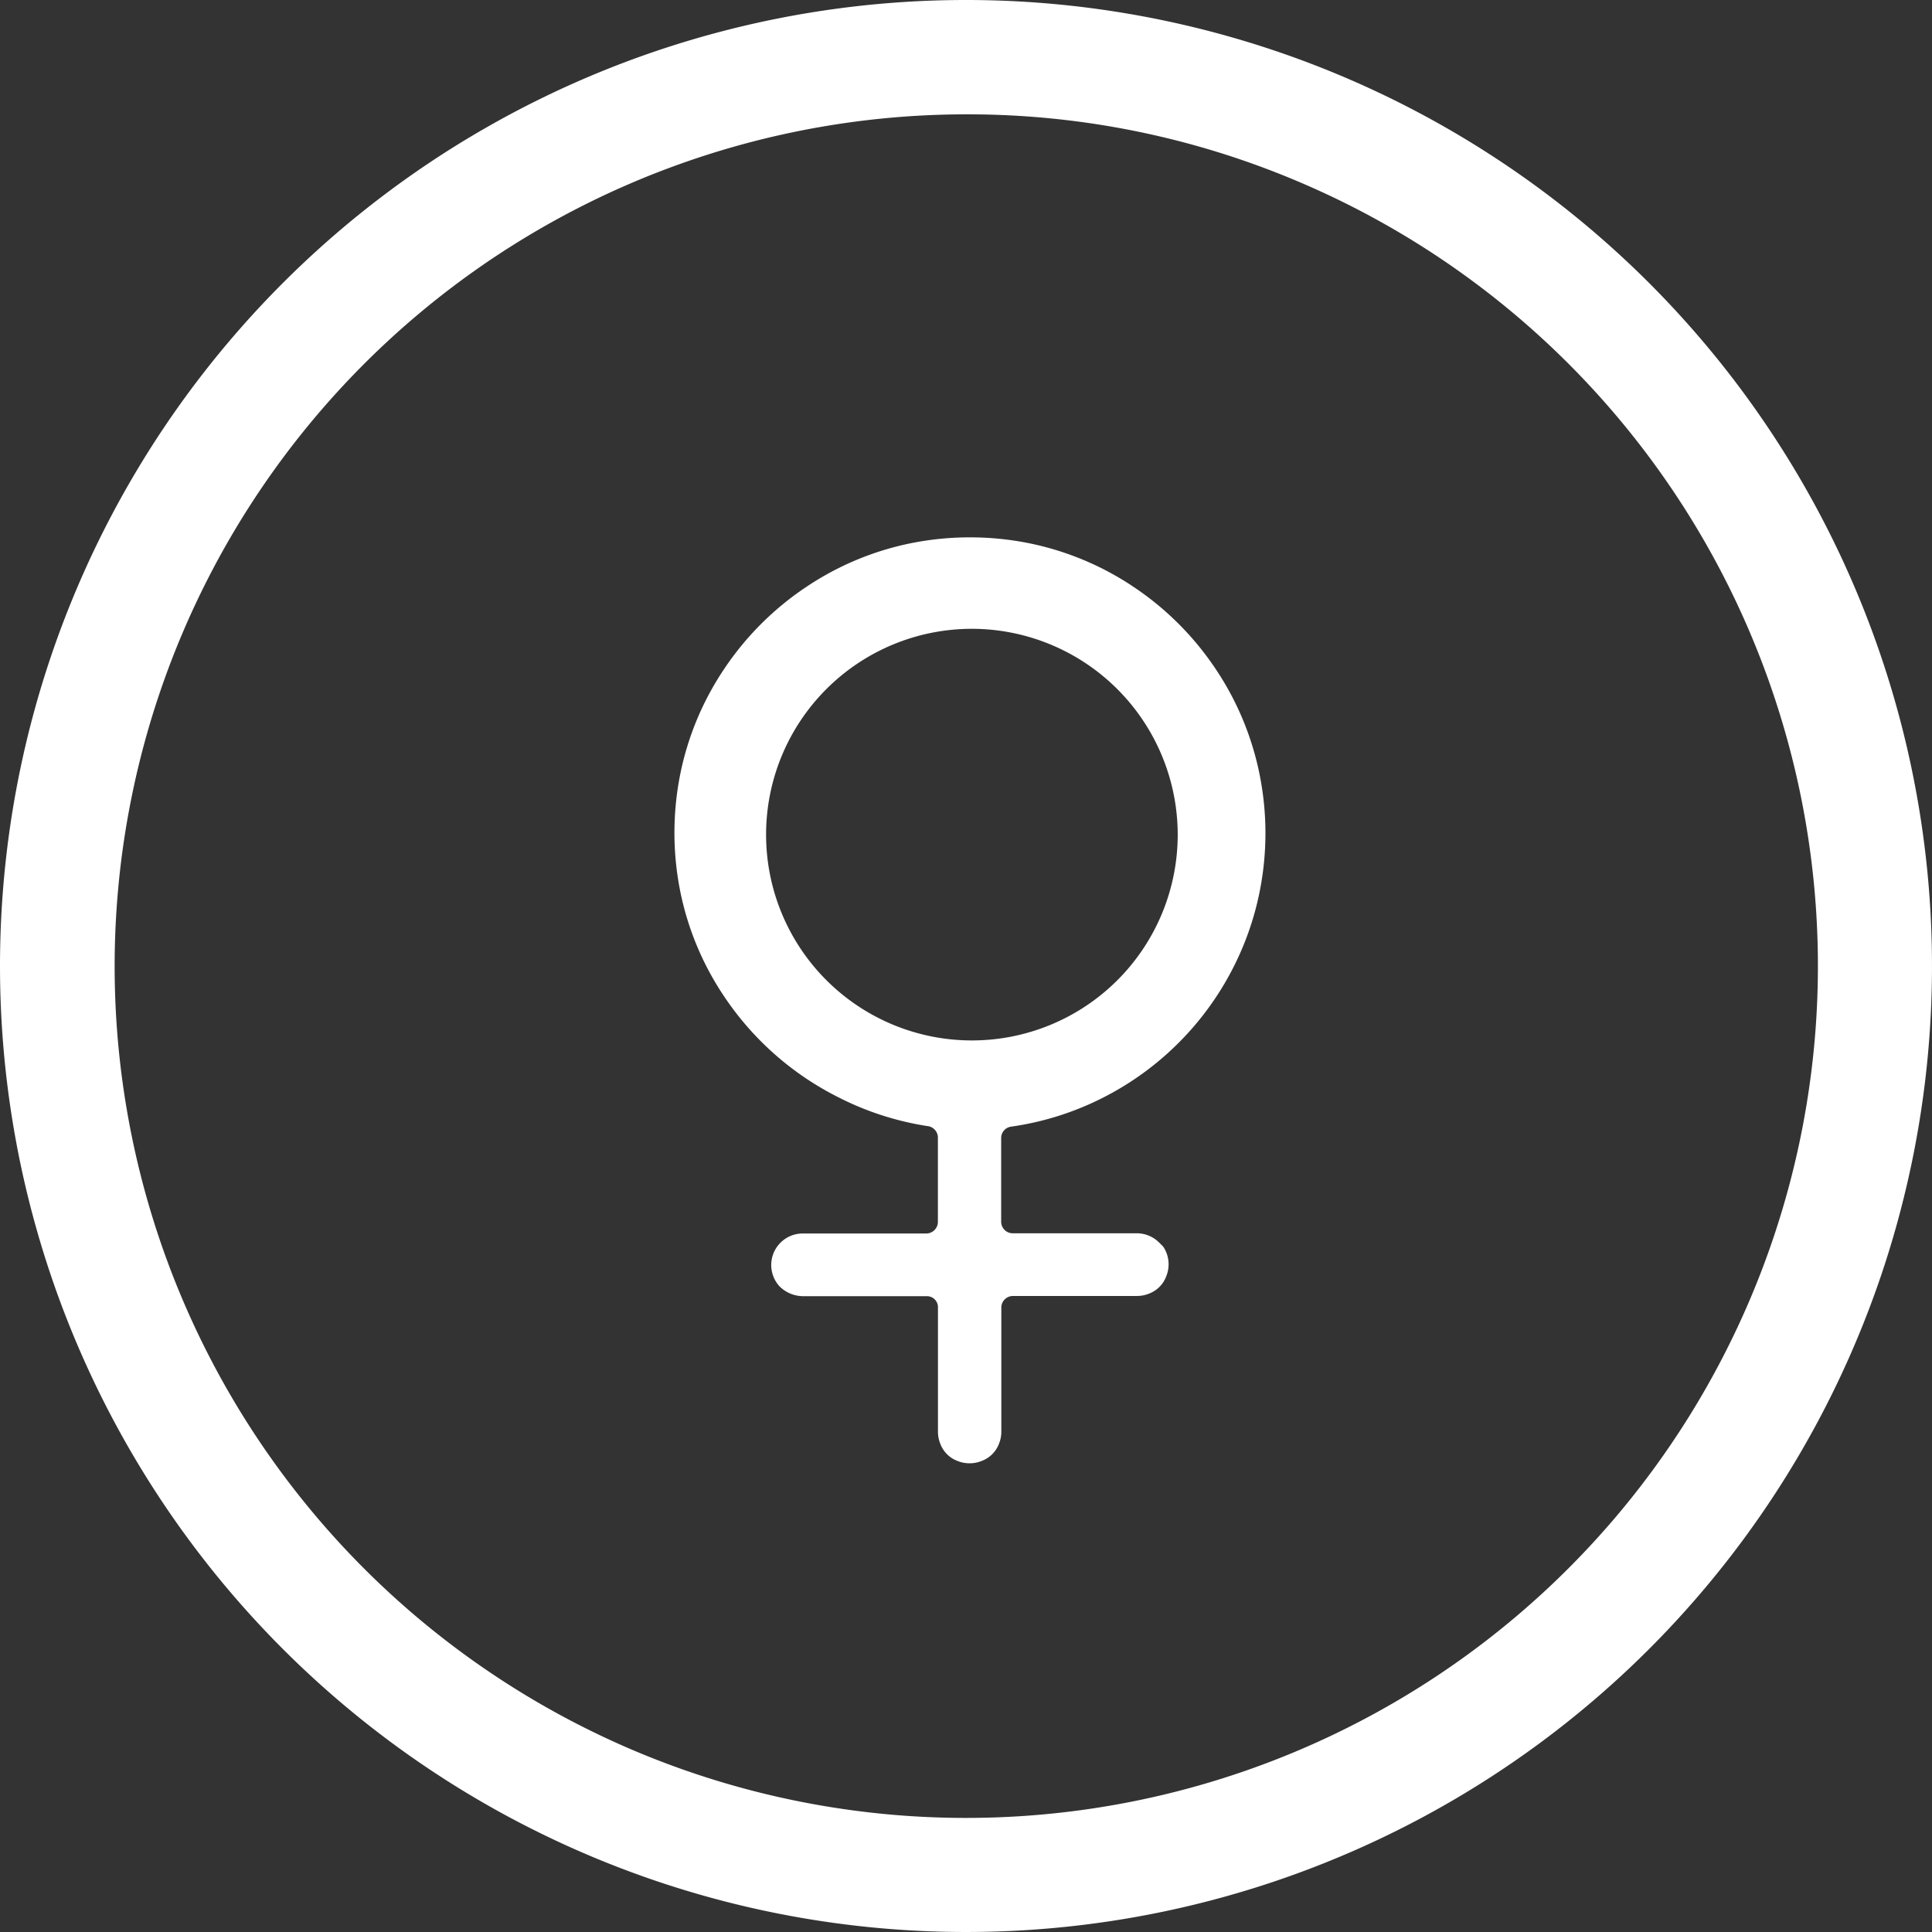
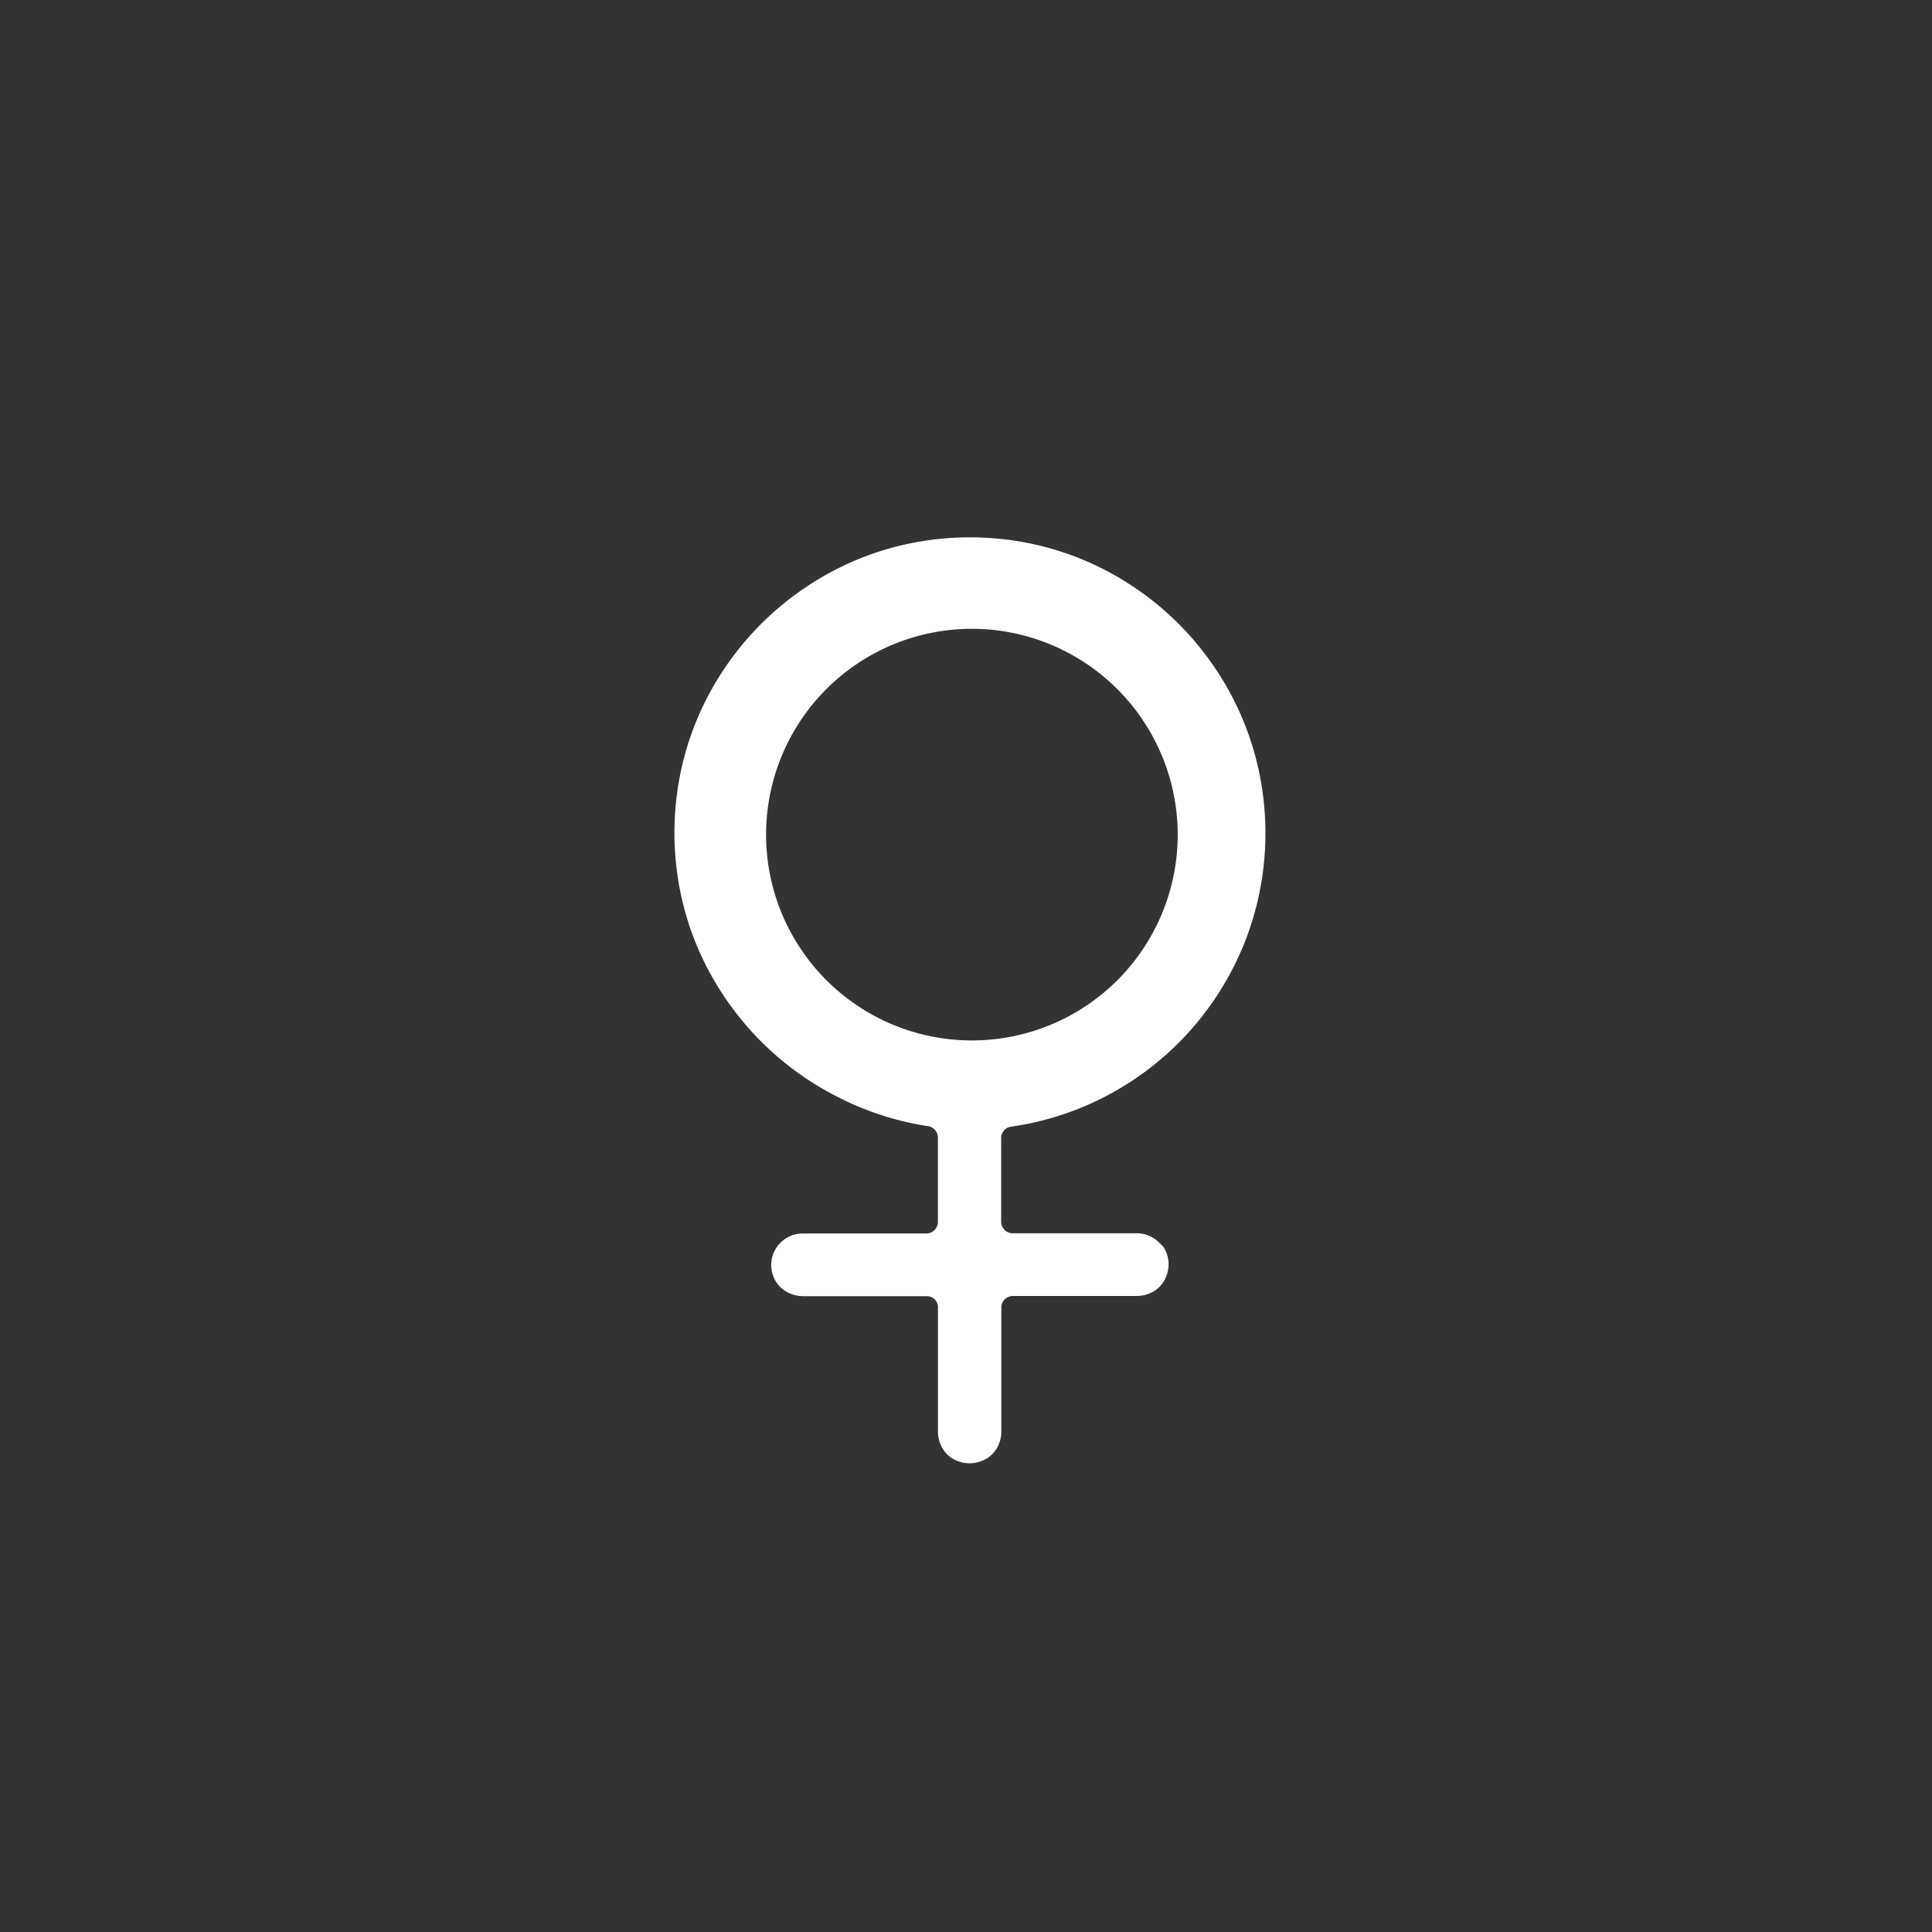
<svg xmlns="http://www.w3.org/2000/svg" width="84.484" height="84.484" viewBox="0 0 84.484 84.484">
  <rect x="0" y="0" width="84.484" height="84.484" fill="#333333" stroke="none" />
  <g id="Group_12616" data-name="Group 12616" transform="translate(15204 7086)">
    <path id="Subtraction_3" data-name="Subtraction 3" d="M12.909,40.491a1.381,1.381,0,0,1-.526-.1,1.282,1.282,0,0,1-.76-.76,1.394,1.394,0,0,1-.1-.528V33.683a.483.483,0,0,0-.483-.5H5.611a1.469,1.469,0,0,1-.986-.4L4.6,32.759a1.379,1.379,0,0,1,1.011-2.317h5.4a.51.51,0,0,0,.509-.51v-3.66a.509.509,0,0,0-.463-.528,12.856,12.856,0,0,1-3.892-1.26,13.032,13.032,0,0,1-4.986-4.4A12.741,12.741,0,0,1,.247,15.449a13.048,13.048,0,0,1,0-5.06A12.741,12.741,0,0,1,2.174,5.756,12.971,12.971,0,0,1,5.756,2.174,12.754,12.754,0,0,1,10.391.247a13.117,13.117,0,0,1,5.061,0,12.738,12.738,0,0,1,4.635,1.927,12.966,12.966,0,0,1,3.582,3.587,12.8,12.8,0,0,1,1.926,4.647,13.031,13.031,0,0,1,0,5.06,12.781,12.781,0,0,1-.732,2.419,12.981,12.981,0,0,1-6.191,6.65,12.827,12.827,0,0,1-3.949,1.233.5.5,0,0,0-.436.5v3.653a.51.51,0,0,0,.148.362.5.5,0,0,0,.358.148h5.424a1.382,1.382,0,0,1,.973.4l.181.181a1.383,1.383,0,0,1,.134,1.3,1.283,1.283,0,0,1-.76.76,1.368,1.368,0,0,1-.514.1H14.805a.515.515,0,0,0-.362.149.5.5,0,0,0-.149.362V39.1a1.376,1.376,0,0,1-.1.528,1.28,1.28,0,0,1-.76.76A1.387,1.387,0,0,1,12.909,40.491ZM13.007,4a9,9,0,1,0,9,9A9.01,9.01,0,0,0,13.007,4Z" transform="translate(-15174.507 -7062.503)" fill="#fff" />
    <g id="Path_1654" data-name="Path 1654" transform="translate(-15204 -7086)">
-       <path id="Path_7603" data-name="Path 7603" d="M42.242,0A42.242,42.242,0,1,1,0,42.242,42.242,42.242,0,0,1,42.242,0Z" fill="none" />
-       <path id="Path_7604" data-name="Path 7604" d="M42.242,5A37.253,37.253,0,0,0,27.747,76.56,37.253,37.253,0,0,0,56.737,7.925,37,37,0,0,0,42.242,5m0-5A42.242,42.242,0,1,1,0,42.242,42.242,42.242,0,0,1,42.242,0Z" fill="#fff" />
-     </g>
+       </g>
  </g>
</svg>